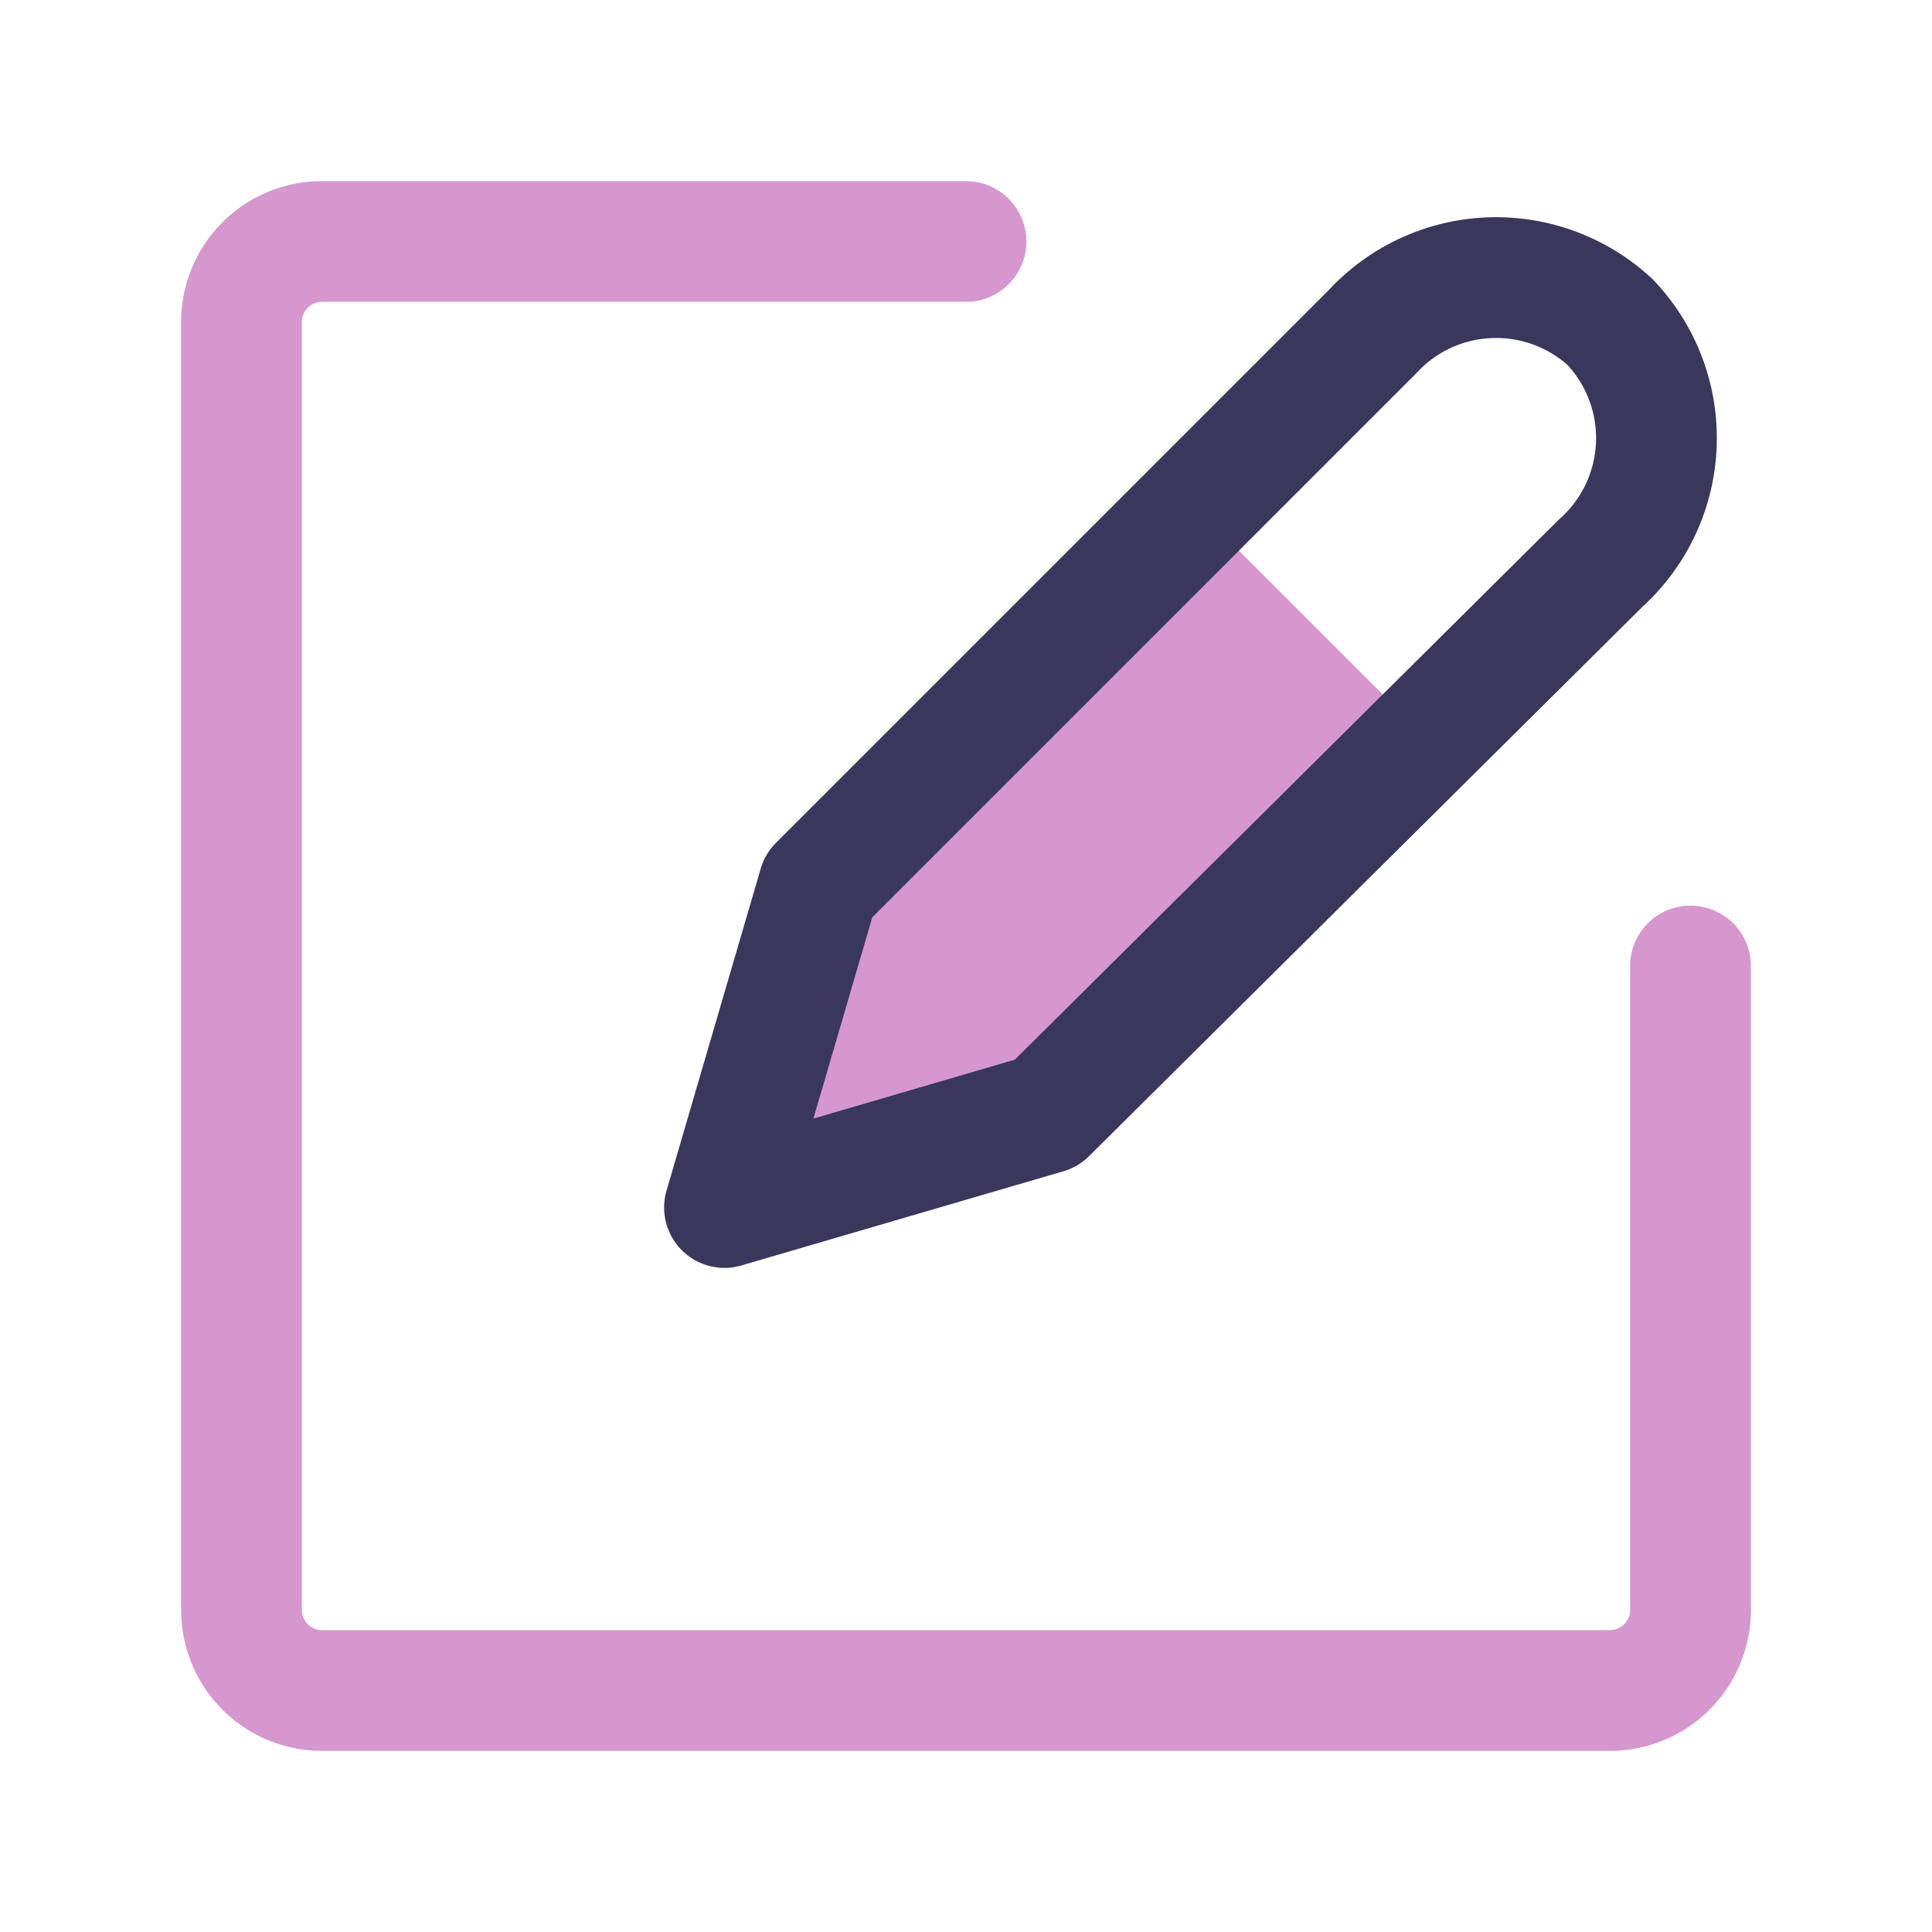
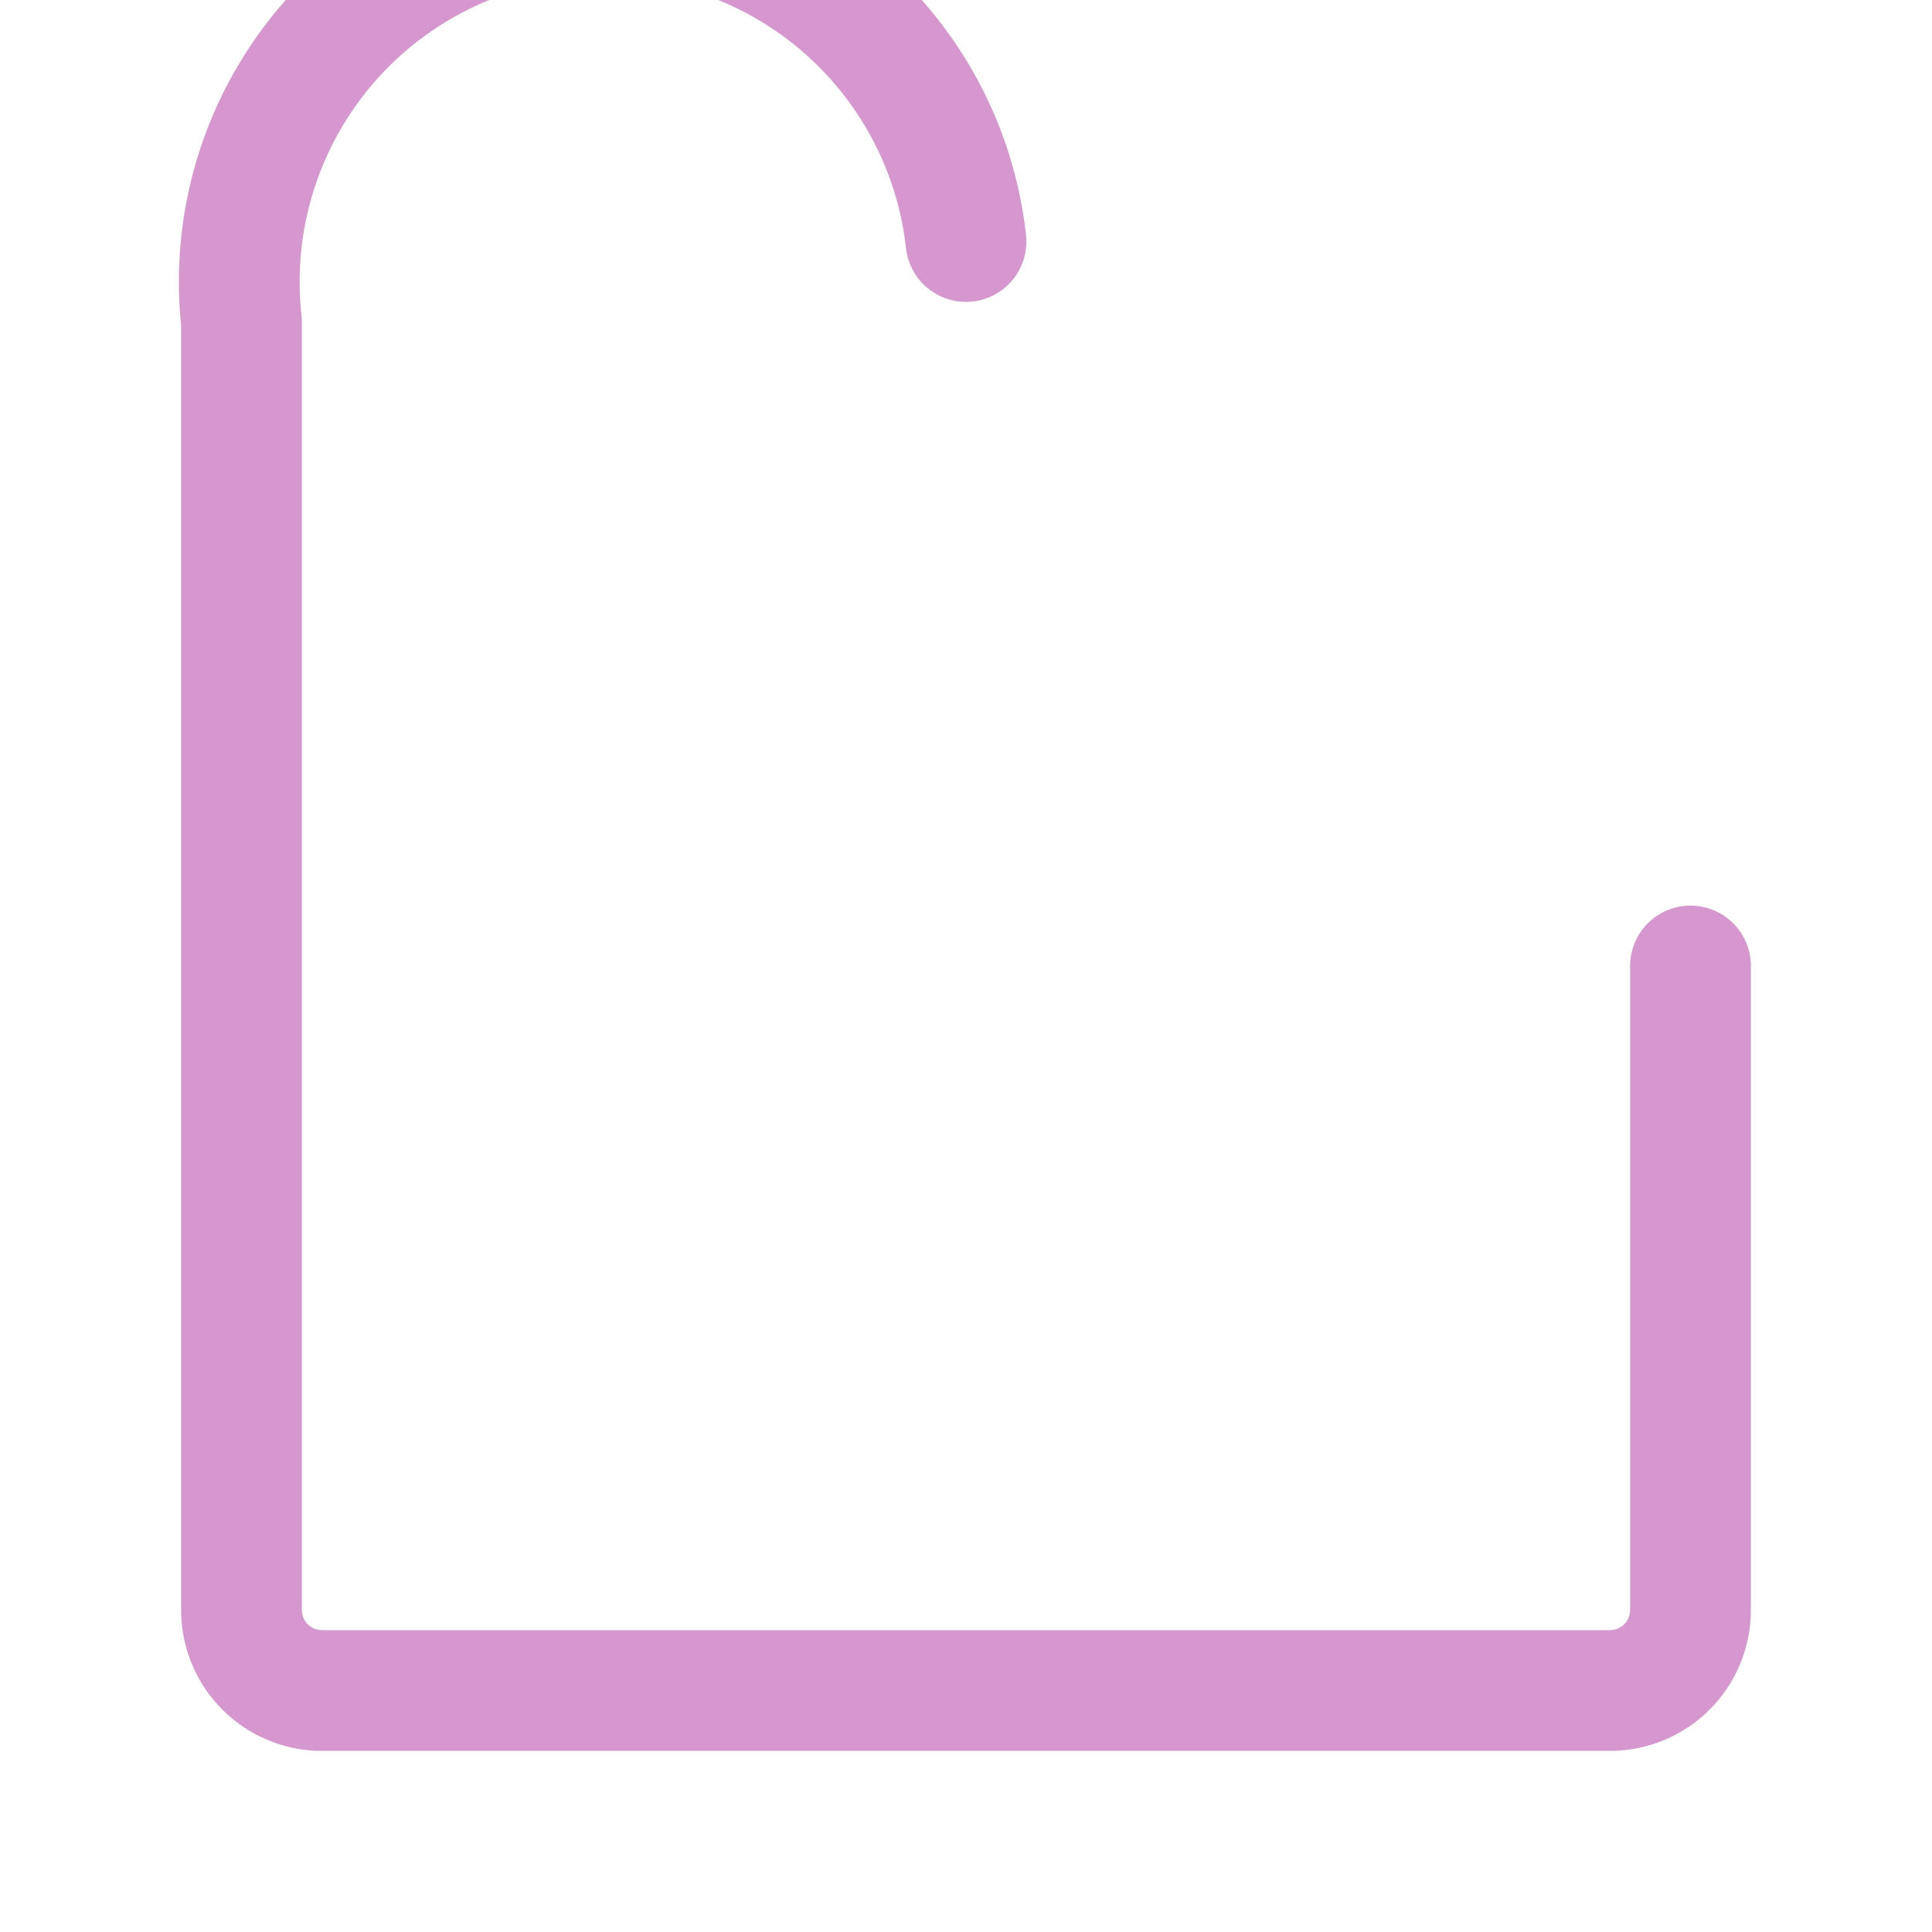
<svg xmlns="http://www.w3.org/2000/svg" class="icon multi-color" width="64" height="64" id="create-note" viewBox="0 0 24 24">
-   <polygon id="secondary-fill" points="10.17 11 9 15 13 13.83 17.69 9.14 14.86 6.31 10.17 11" style="fill: rgb(213, 151, 206); stroke-width: 1.5;" />
-   <path id="primary-stroke" d="M20,4a2.09,2.09,0,0,0-2.95.12L10.17,11,9,15l4-1.17L19.88,7A2.09,2.09,0,0,0,20,4Z" style="fill: none; stroke: rgb(57, 55, 91); stroke-linecap: round; stroke-linejoin: round; stroke-width: 1.5;" />
-   <path id="secondary-stroke" d="M12,3H4A1,1,0,0,0,3,4V20a1,1,0,0,0,1,1H20a1,1,0,0,0,1-1V12" style="fill: none; stroke: rgb(213, 151, 206); stroke-linecap: round; stroke-linejoin: round; stroke-width: 1.5;" />
+   <path id="secondary-stroke" d="M12,3A1,1,0,0,0,3,4V20a1,1,0,0,0,1,1H20a1,1,0,0,0,1-1V12" style="fill: none; stroke: rgb(213, 151, 206); stroke-linecap: round; stroke-linejoin: round; stroke-width: 1.5;" />
</svg>